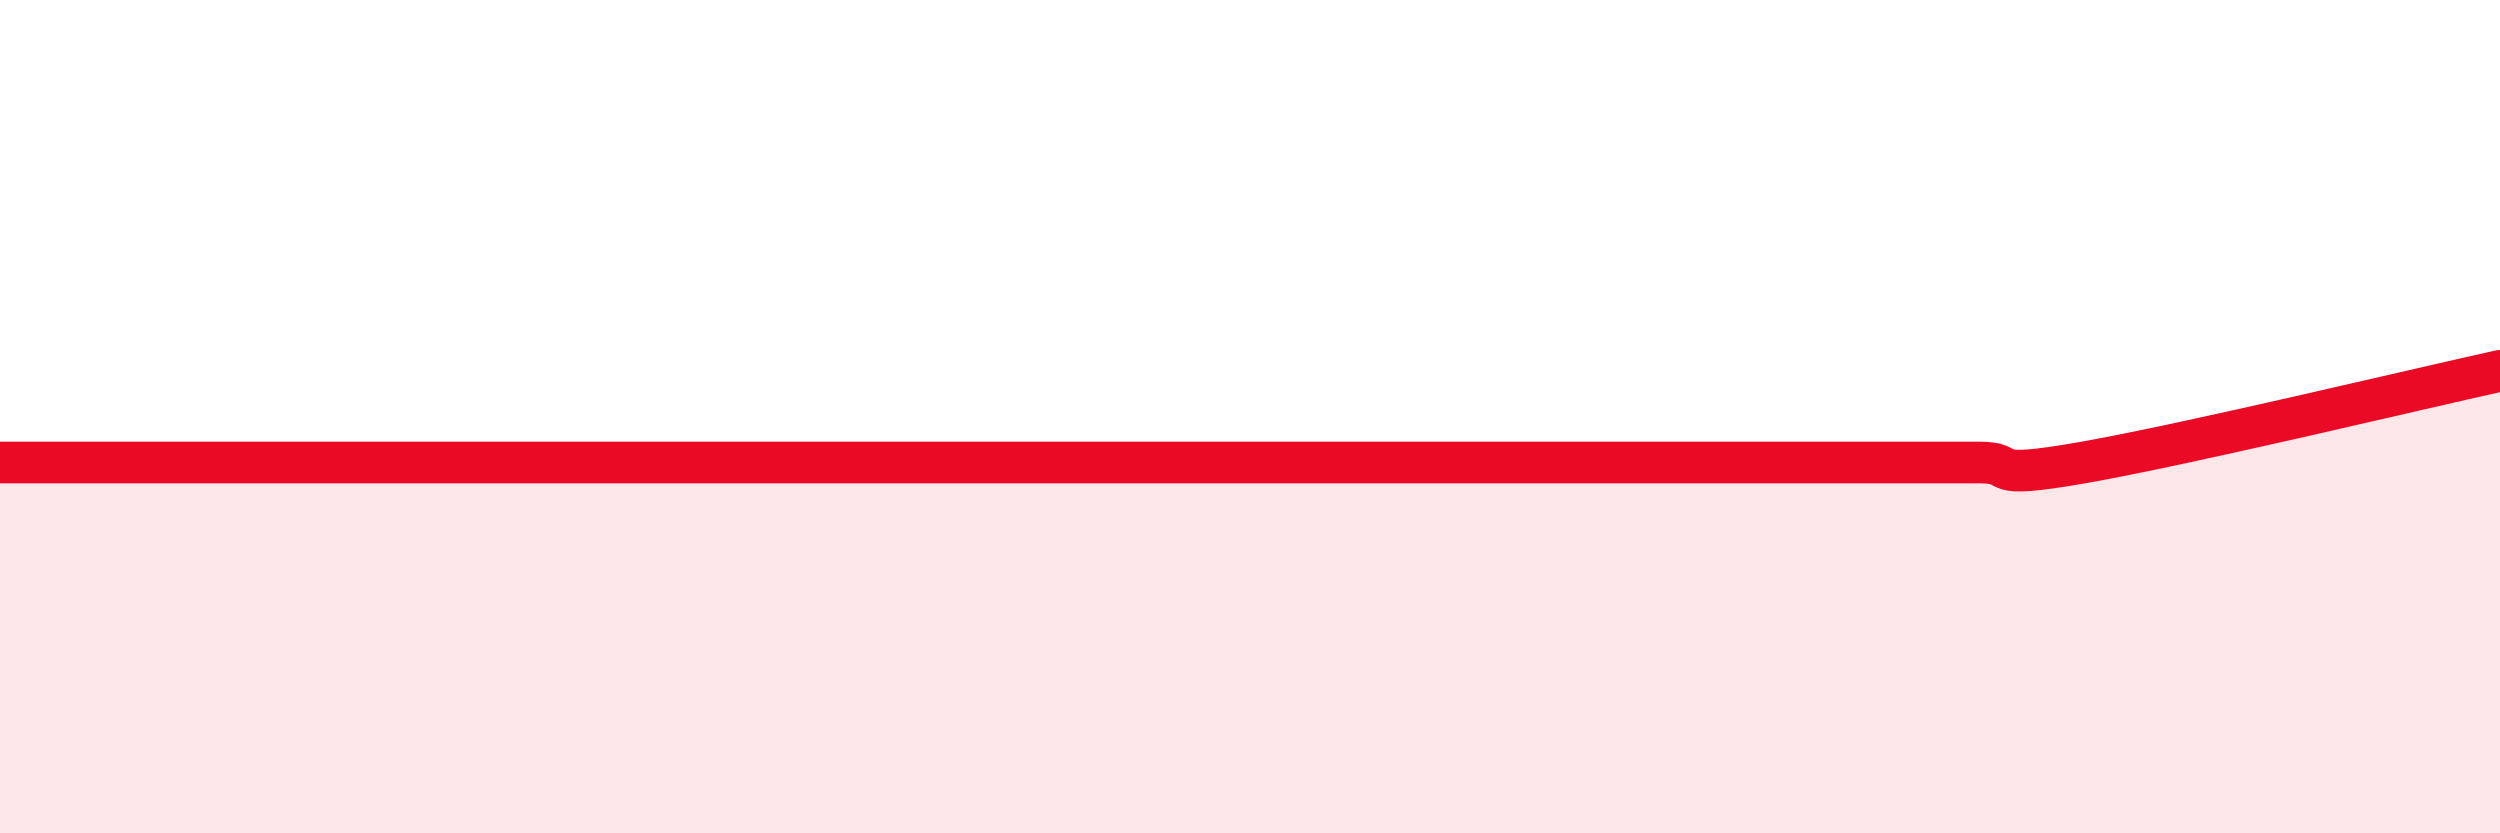
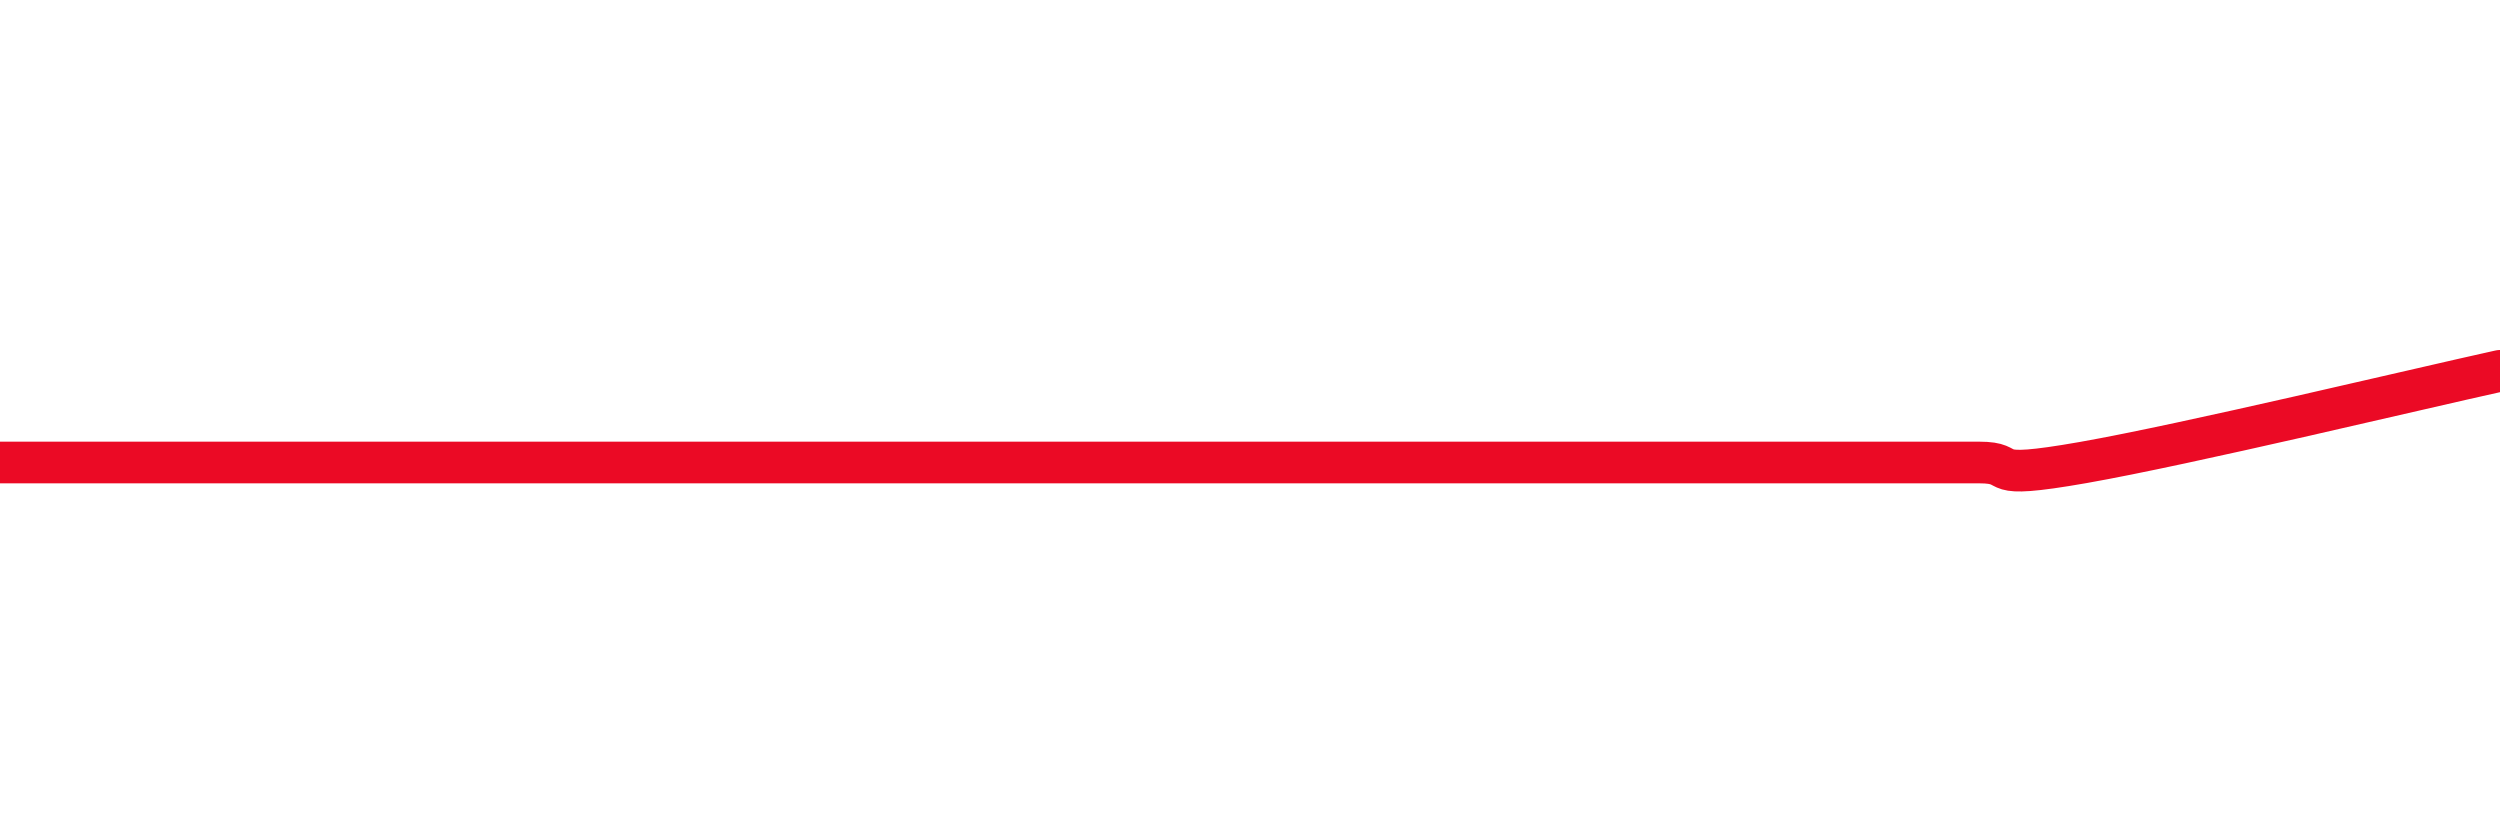
<svg xmlns="http://www.w3.org/2000/svg" width="60" height="20" viewBox="0 0 60 20">
-   <path d="M 0,11.1 C 0.5,11.1 1.5,11.1 2.5,11.1 C 3.5,11.1 4,11.1 5,11.1 C 6,11.1 6.5,11.1 7.5,11.1 C 8.5,11.1 9,11.1 10,11.1 C 11,11.1 11.5,11.1 12.5,11.1 C 13.5,11.1 14,11.1 15,11.1 C 16,11.1 16.5,11.1 17.5,11.1 C 18.5,11.1 19,11.1 20,11.1 C 21,11.1 21.5,11.1 22.5,11.1 C 23.5,11.1 24,11.1 25,11.1 C 26,11.1 26.5,11.1 27.5,11.1 C 28.5,11.1 29,11.1 30,11.1 C 31,11.1 31.5,11.1 32.5,11.1 C 33.5,11.1 33.5,11.1 35,11.1 C 36.5,11.1 38.5,11.1 40,11.1 C 41.5,11.1 41.5,11.1 42.5,11.1 C 43.5,11.1 44,11.1 45,11.1 C 46,11.1 46.5,11.1 47.5,11.1 C 48.5,11.1 47.5,11.54 50,11.1 C 52.5,10.66 58,9.34 60,8.9L60 20L0 20Z" fill="#EB0A25" opacity="0.1" stroke-linecap="round" stroke-linejoin="round" />
  <path d="M 0,11.1 C 0.5,11.1 1.5,11.1 2.5,11.1 C 3.5,11.1 4,11.1 5,11.1 C 6,11.1 6.5,11.1 7.5,11.1 C 8.5,11.1 9,11.1 10,11.1 C 11,11.1 11.5,11.1 12.5,11.1 C 13.5,11.1 14,11.1 15,11.1 C 16,11.1 16.5,11.1 17.5,11.1 C 18.5,11.1 19,11.1 20,11.1 C 21,11.1 21.5,11.1 22.5,11.1 C 23.5,11.1 24,11.1 25,11.1 C 26,11.1 26.5,11.1 27.5,11.1 C 28.5,11.1 29,11.1 30,11.1 C 31,11.1 31.5,11.1 32.5,11.1 C 33.5,11.1 33.5,11.1 35,11.1 C 36.5,11.1 38.5,11.1 40,11.1 C 41.5,11.1 41.5,11.1 42.5,11.1 C 43.5,11.1 44,11.1 45,11.1 C 46,11.1 46.5,11.1 47.5,11.1 C 48.5,11.1 47.5,11.54 50,11.1 C 52.5,10.66 58,9.34 60,8.9" stroke="#EB0A25" stroke-width="1" fill="none" stroke-linecap="round" stroke-linejoin="round" />
</svg>